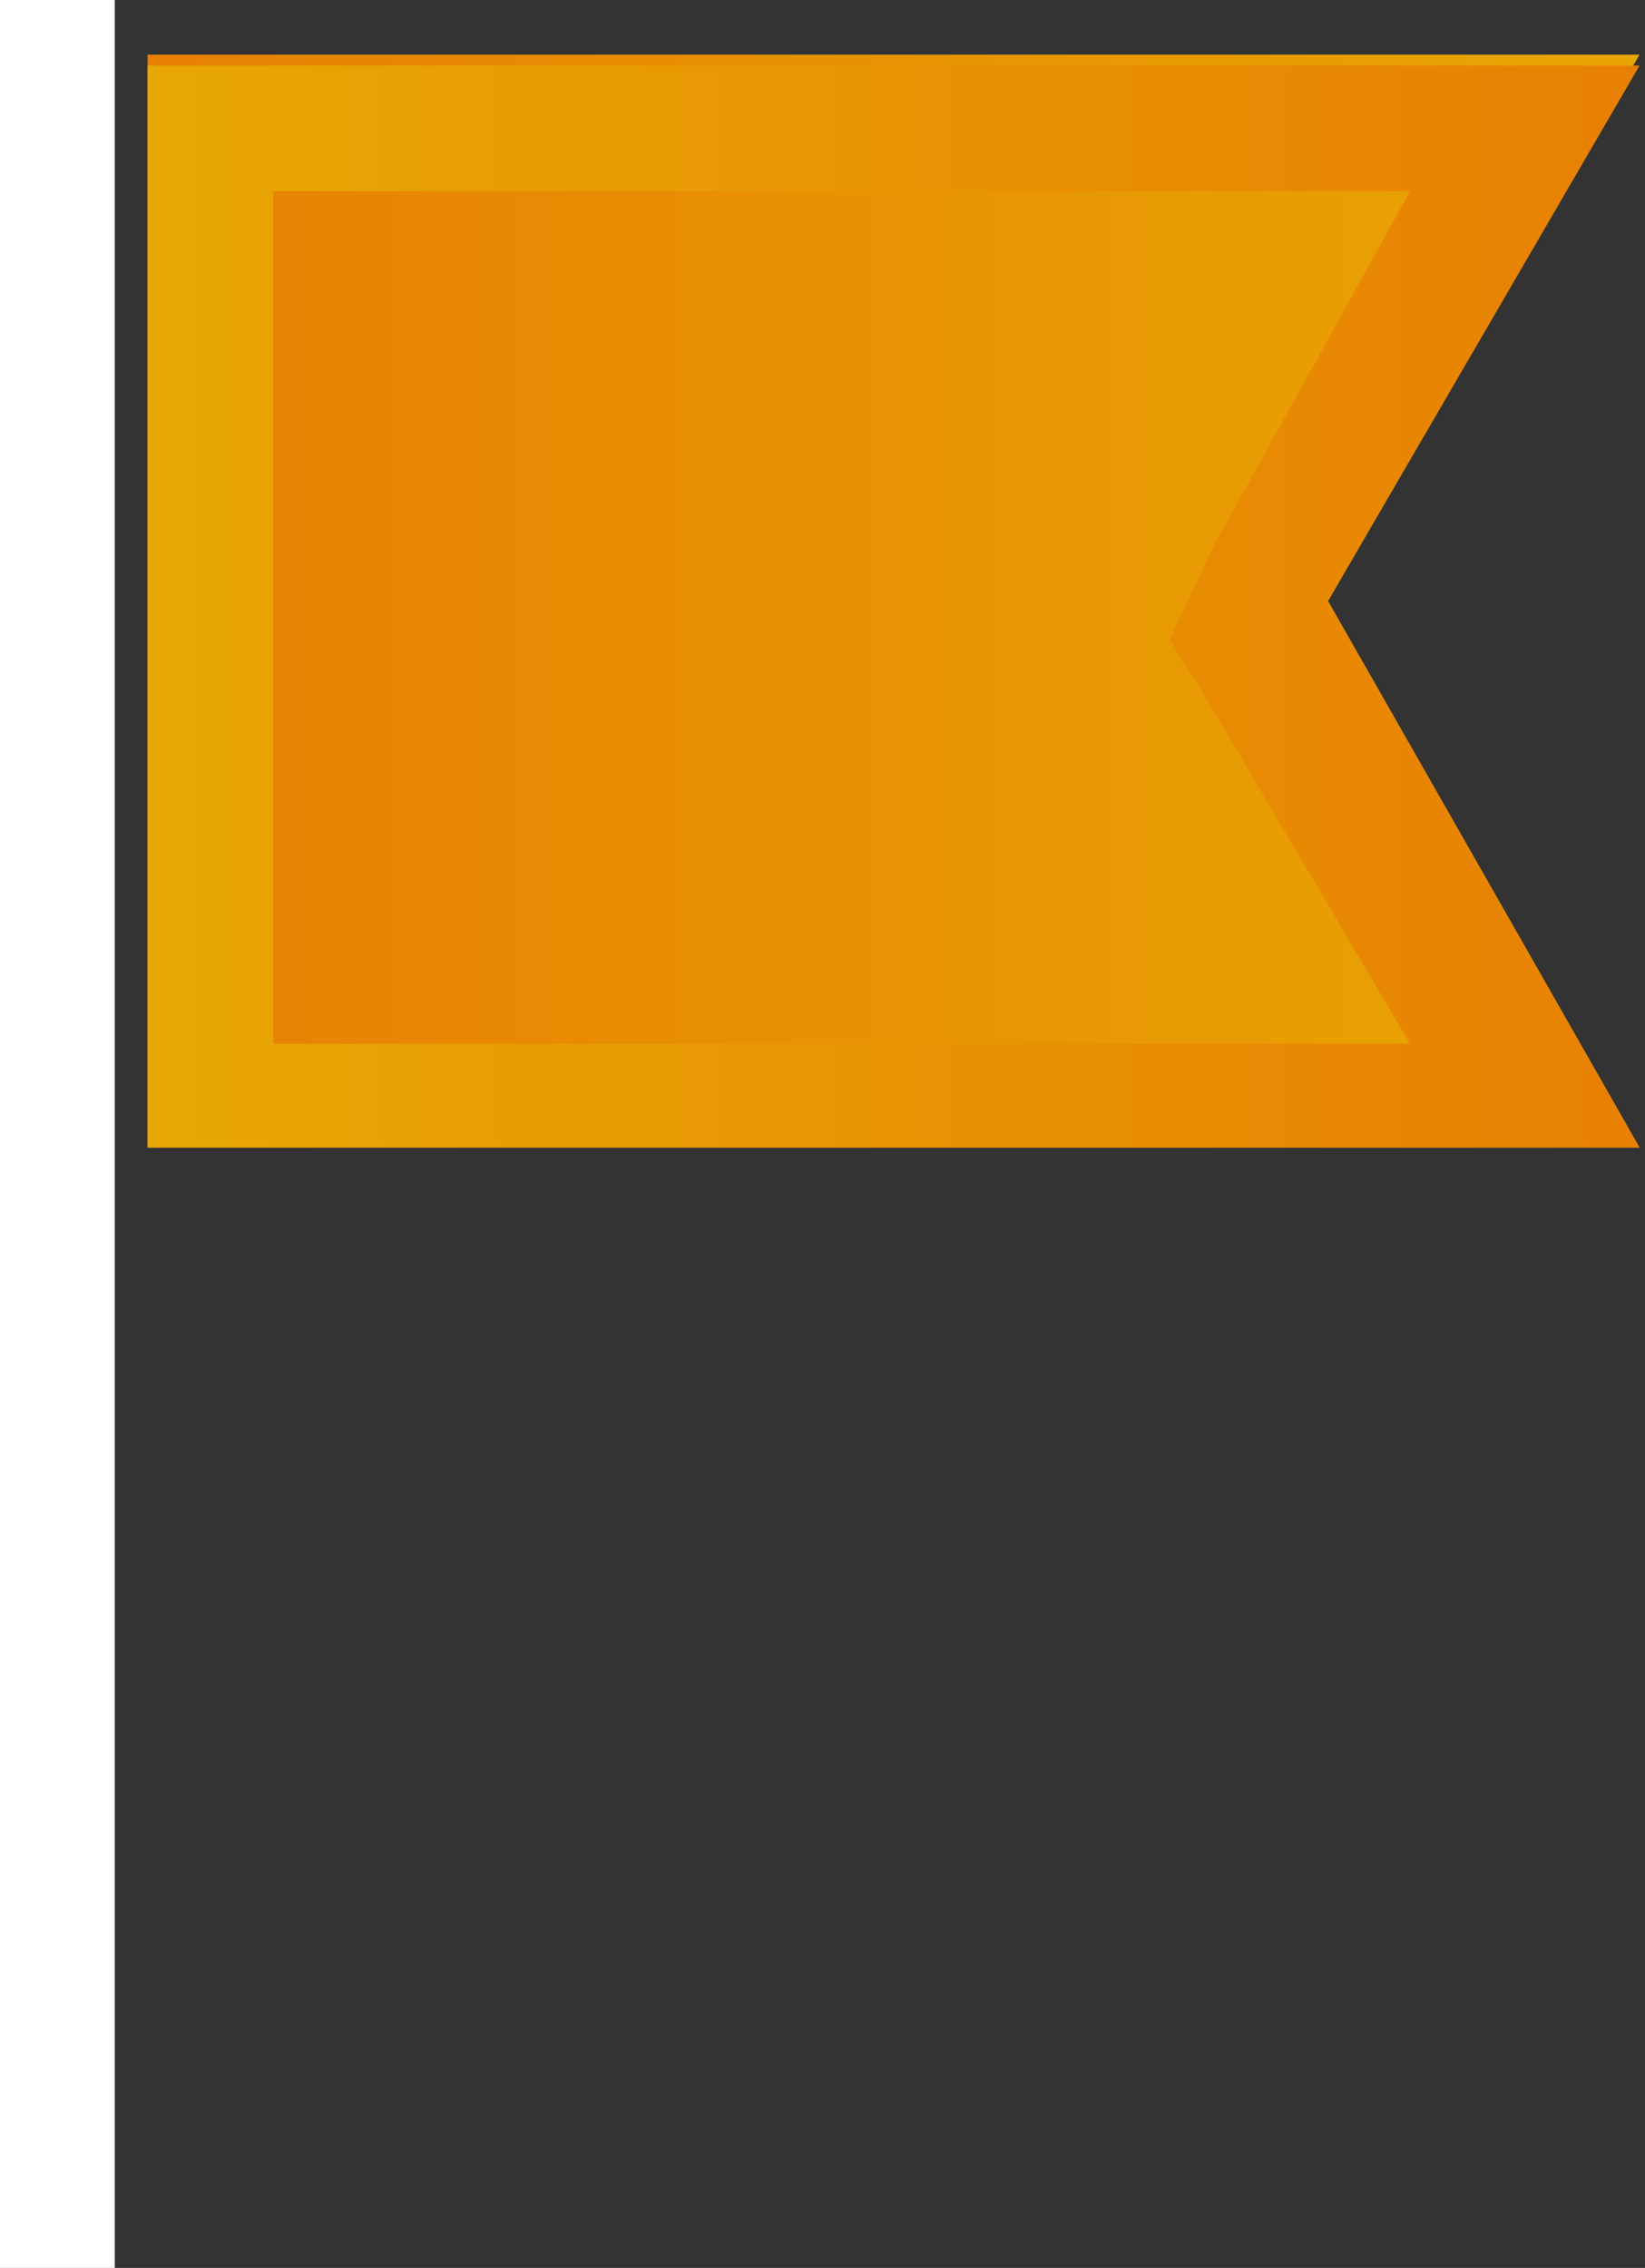
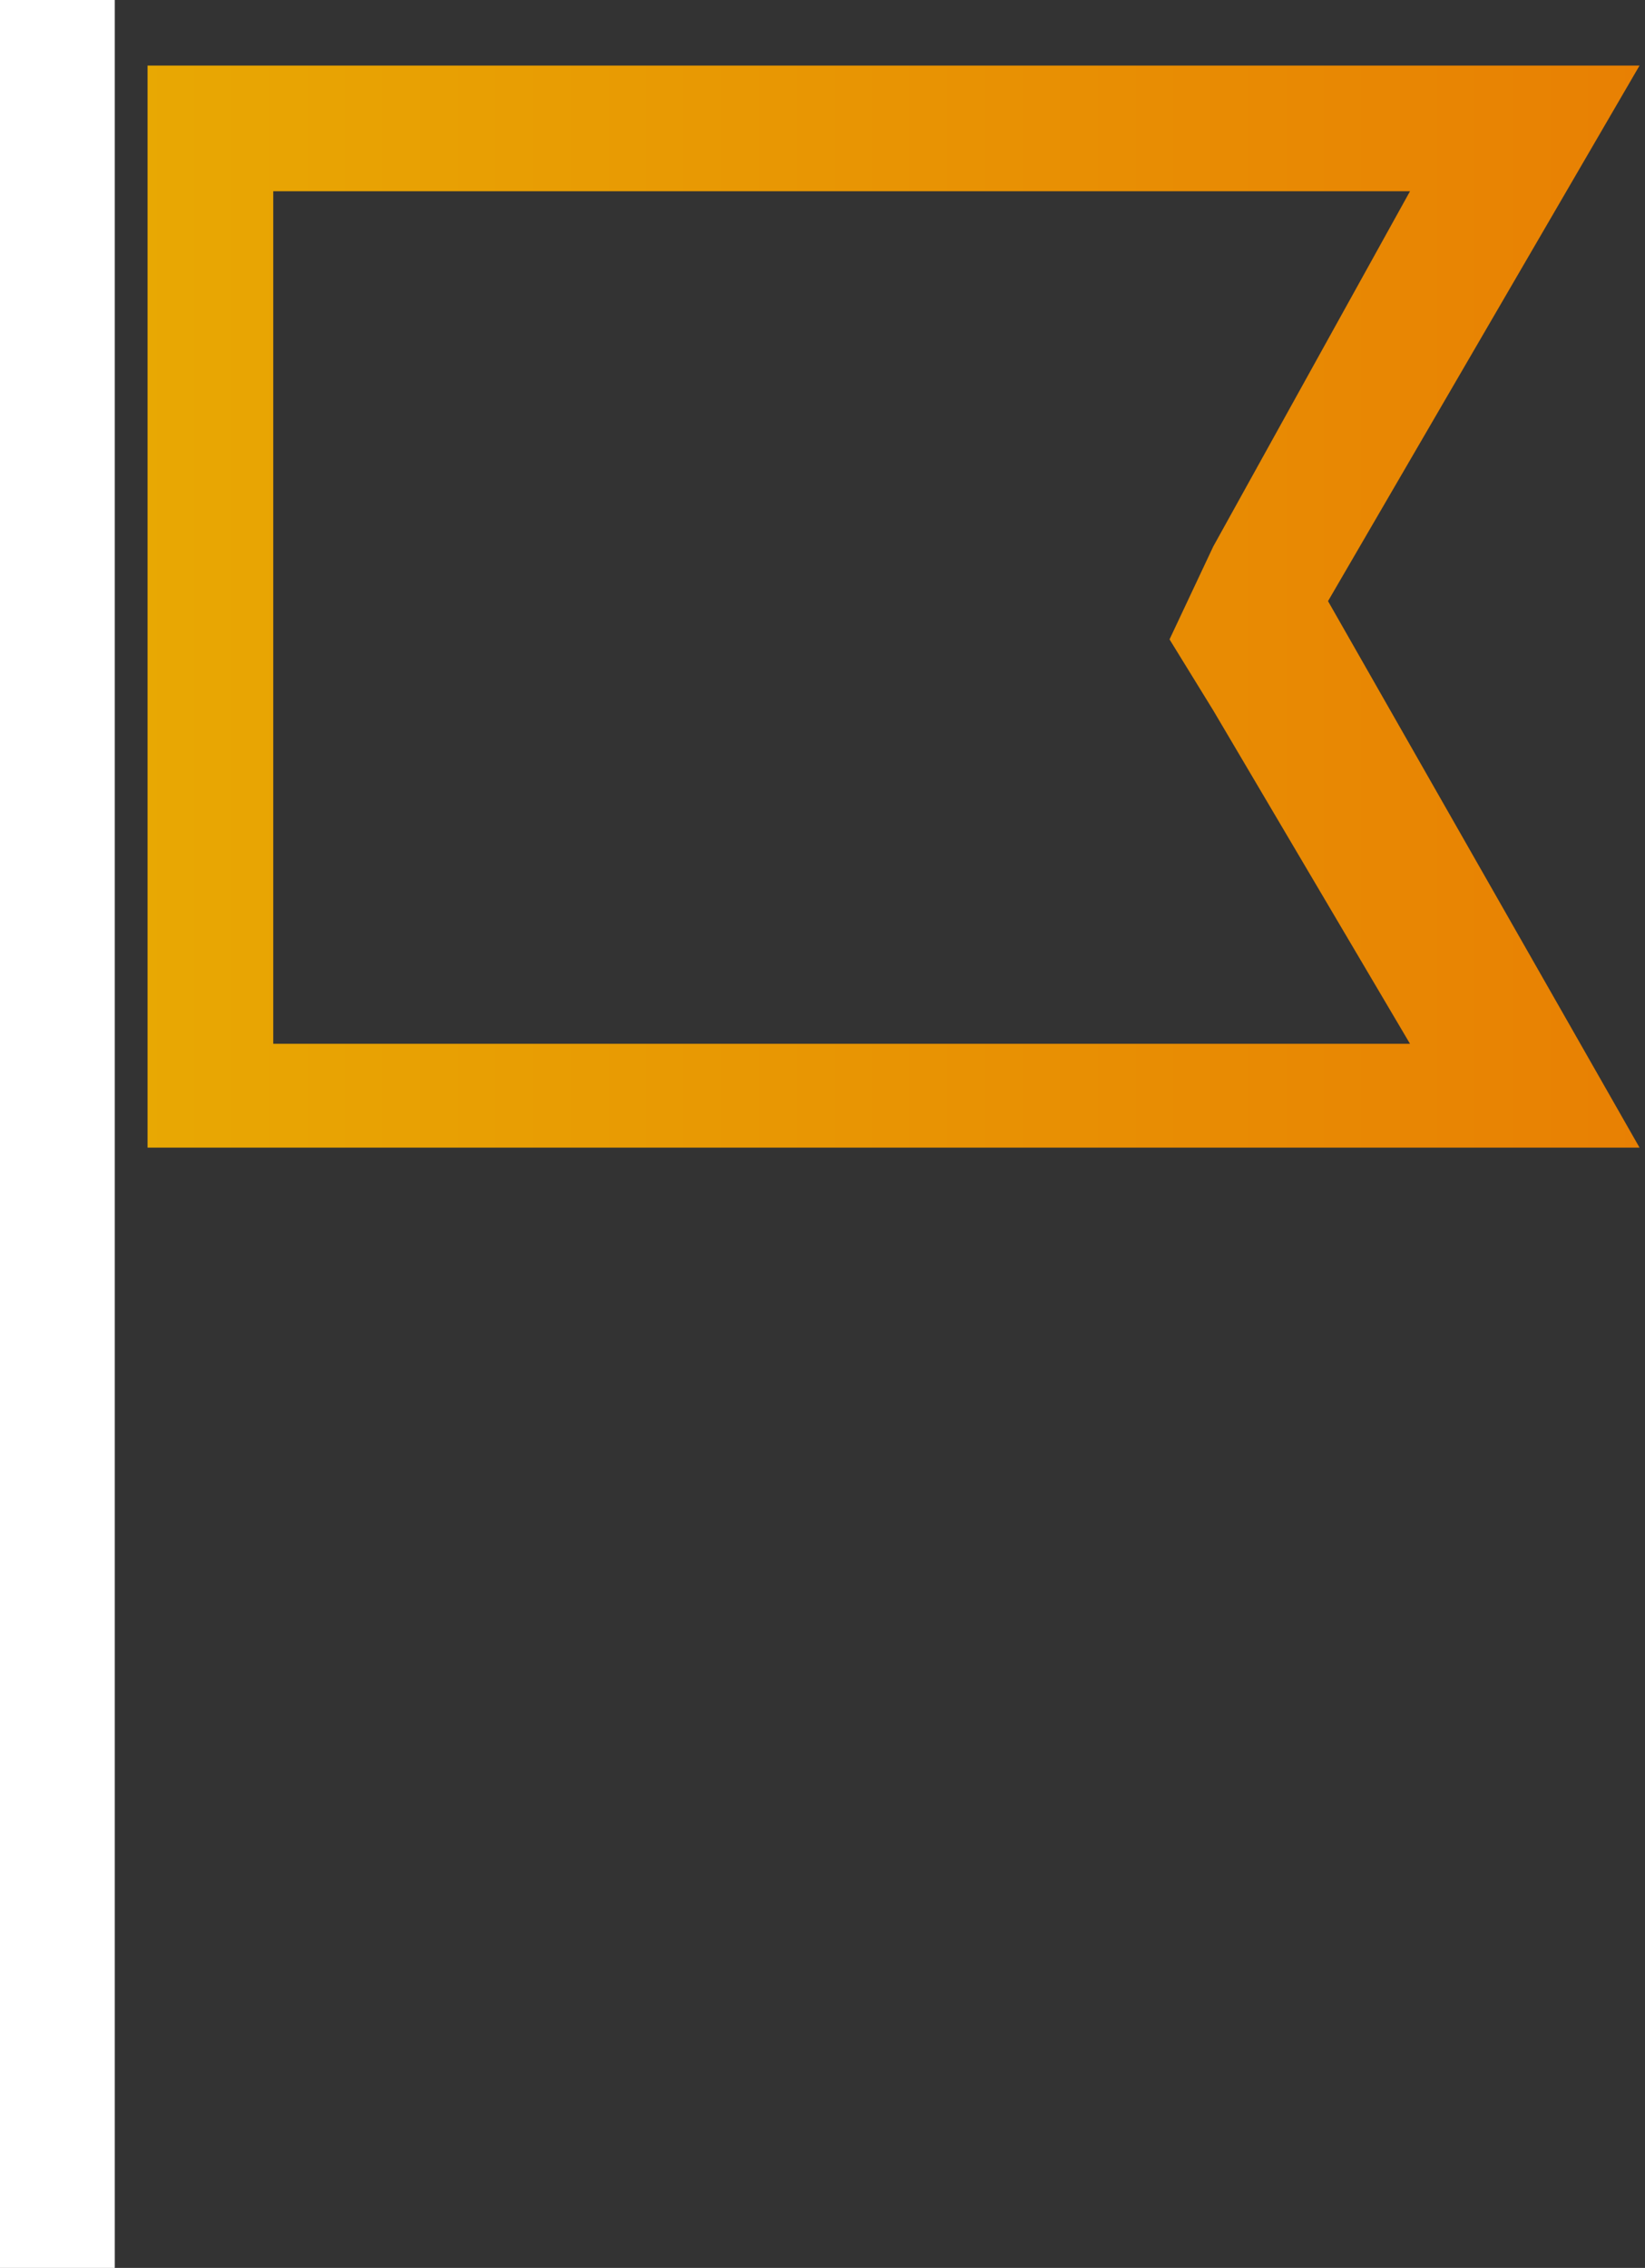
<svg xmlns="http://www.w3.org/2000/svg" viewBox="0 0 3.01 4.15">
  <rect x="0" y="0" width="3.01" height="4.15" fill="#333333" stroke="none" />
  <defs>
    <style>.a{fill:url(#a);}.b{fill:url(#b);}.c{fill:#fff;}</style>
    <linearGradient id="a" x1="0.25" y1="1.11" x2="3.01" y2="1.11" gradientUnits="userSpaceOnUse">
      <stop offset="0" stop-color="#e88003" />
      <stop offset="1" stop-color="#e8a603" />
    </linearGradient>
    <linearGradient id="b" x1="3.01" y1="1.11" x2="0.25" y2="1.11" gradientUnits="userSpaceOnUse">
      <stop offset="0" stop-color="#e88003" />
      <stop offset="1" stop-color="#e8a803" />
    </linearGradient>
  </defs>
-   <path class="a" d="M3,.1s0,0,0,0l-.57,1a0,0,0,0,0,0,0L3,2.1H3a0,0,0,0,1,0,0H.27l0,0v-2s0,0,0,0H3Z" />
  <path class="b" d="M.5.35H2.58L2.22,1l-.08.17.08.13.36.61H.5V.35M.27.1s0,0,0,0v2l0,0H3l-.57-1a0,0,0,0,1,0,0L3,.12s0,0,0,0H.27Z" />
  <rect class="c" width="0.21" height="4.15" />
</svg>